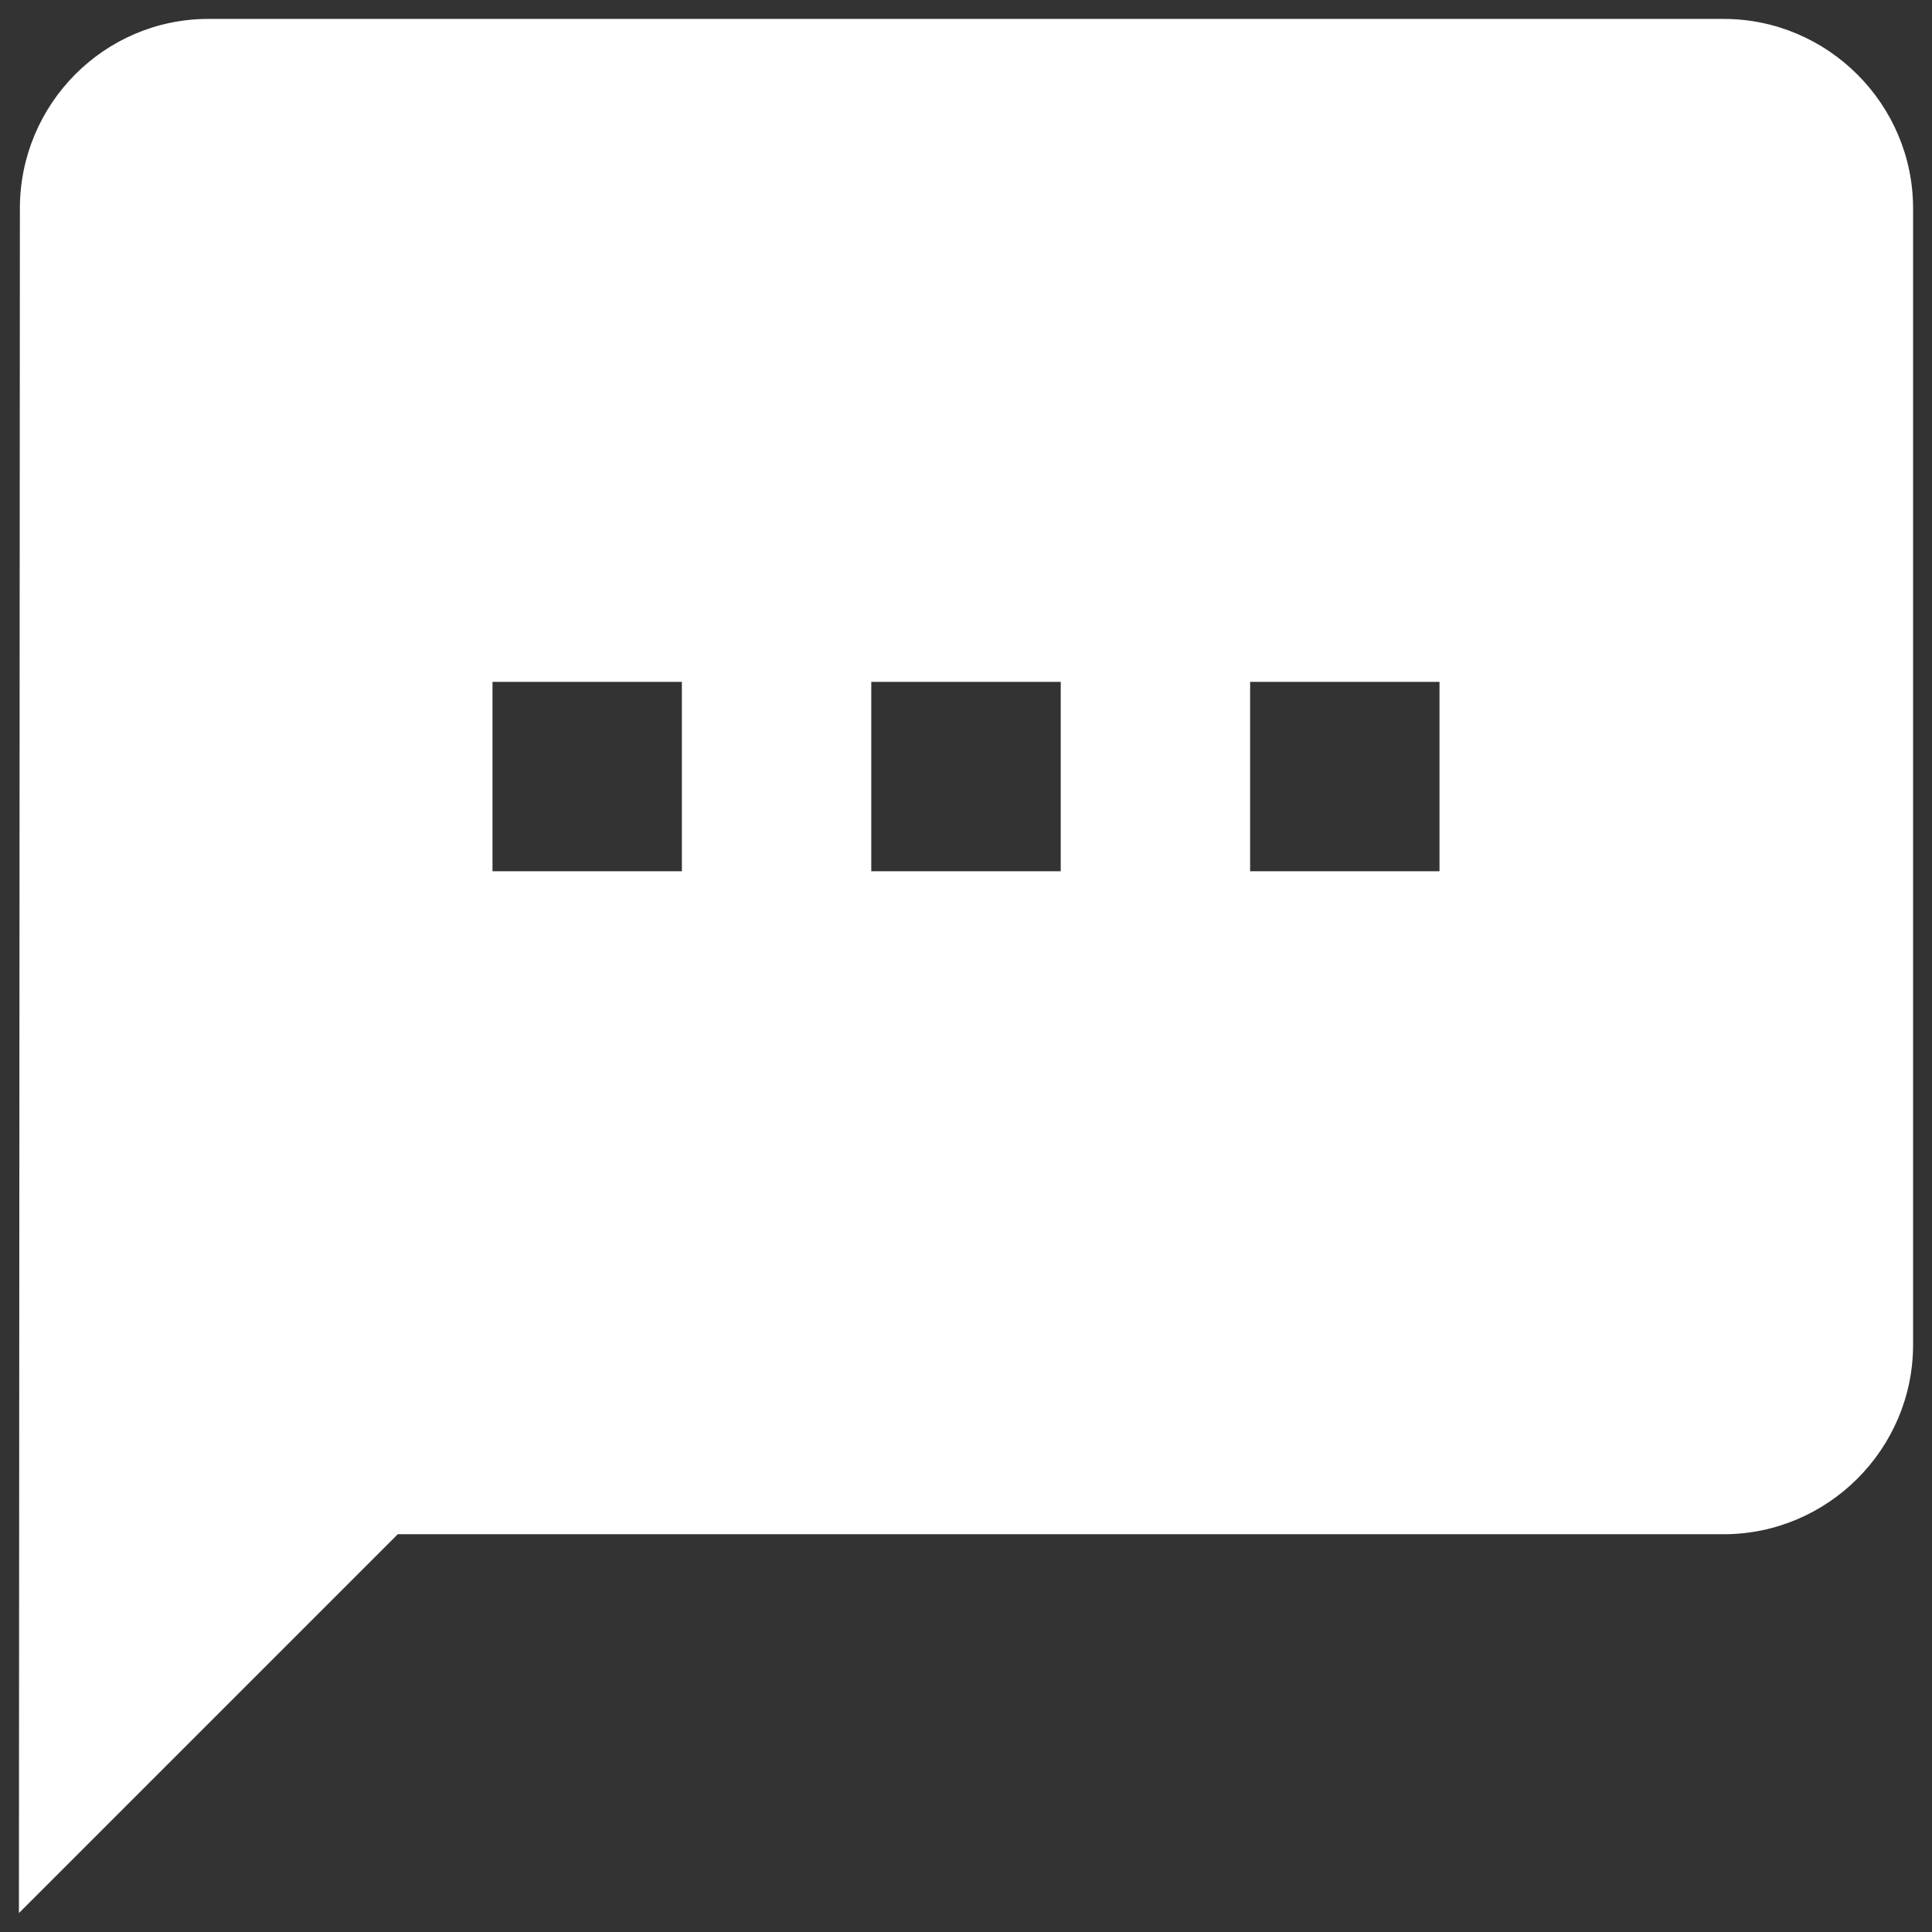
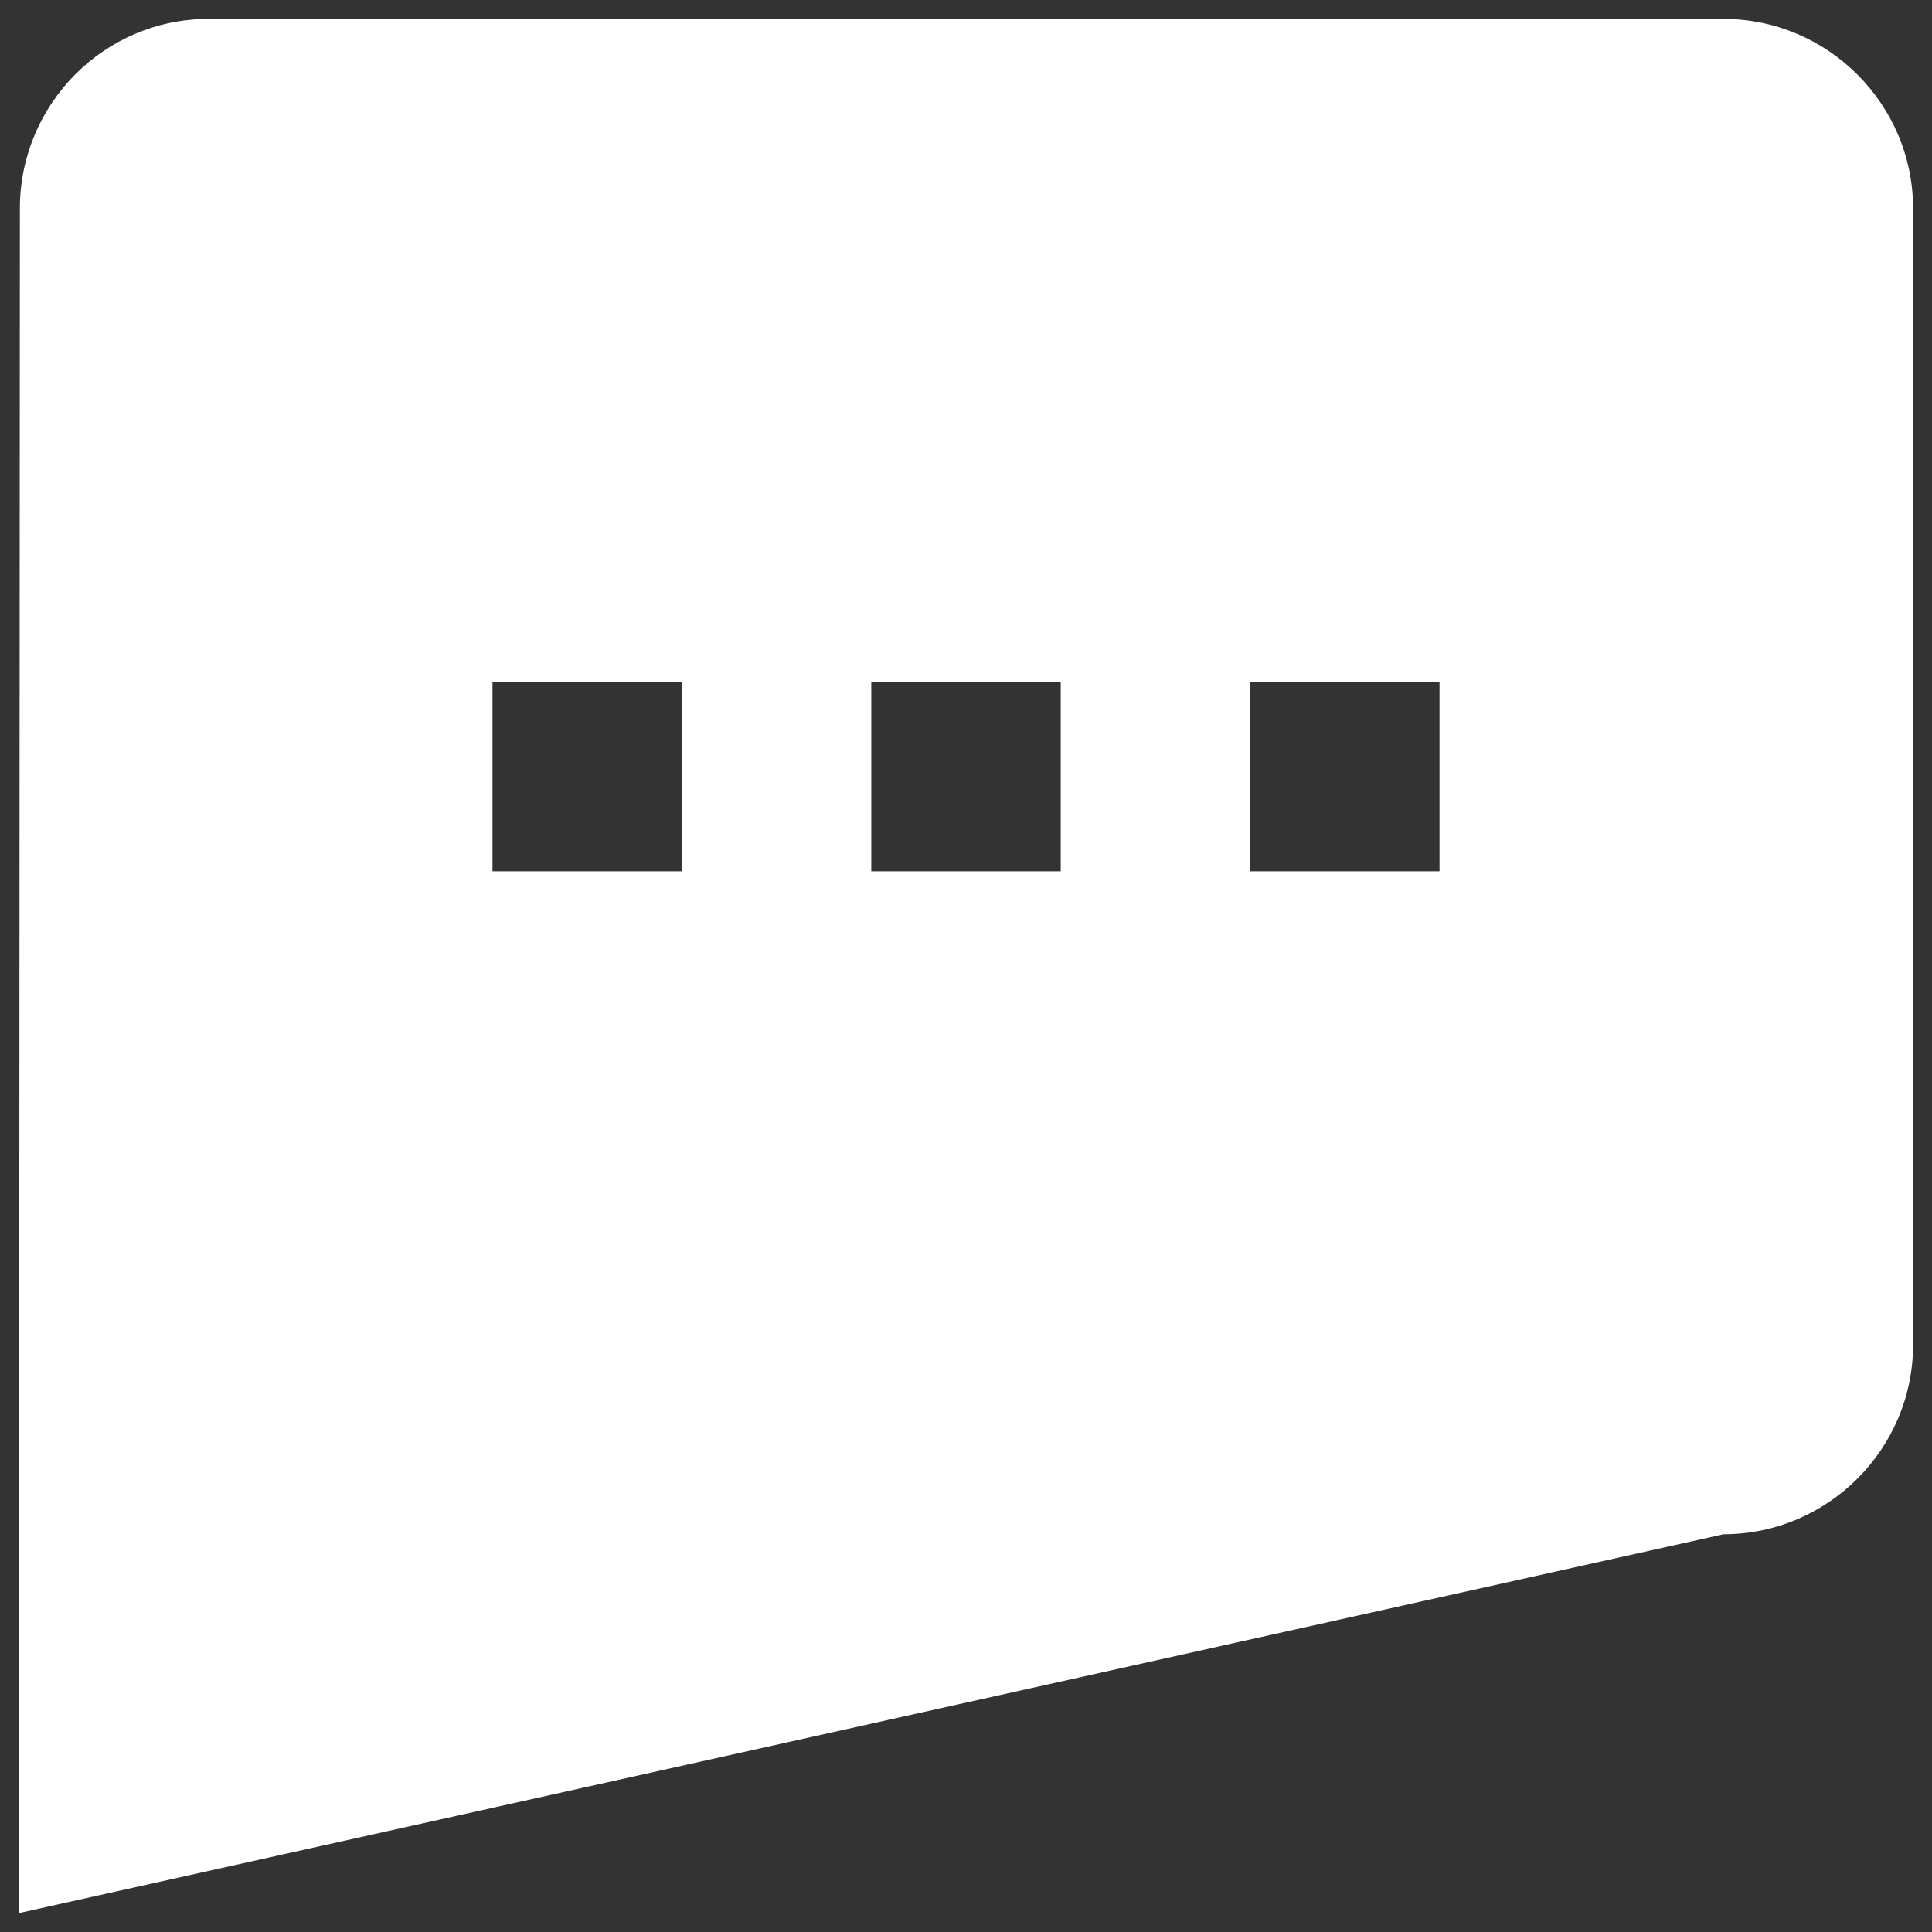
<svg xmlns="http://www.w3.org/2000/svg" width="34px" height="34px" viewBox="0 0 34 34" version="1.1">
  <rect x="0" y="0" width="34" height="34" fill="#333333" stroke="none" />
  <title>message</title>
  <desc>Created with Sketch.</desc>
  <g id="Page-1" stroke="none" stroke-width="1" fill="none" fill-rule="evenodd">
    <g id="Contact" transform="translate(-193, -133)" fill="#FFFFFF">
      <g id="Group-5" transform="translate(190, 130)">
-         <path d="M33.333,3.333 L6.667,3.333 C4.833,3.333 3.35,4.833 3.35,6.667 L3.333,36.667 L10,30 L33.333,30 C35.167,30 36.667,28.5 36.667,26.667 L36.667,6.667 C36.667,4.833 35.167,3.333 33.333,3.333 Z M15,18.333 L11.667,18.333 L11.667,15 L15,15 L15,18.333 Z M21.667,18.333 L18.333,18.333 L18.333,15 L21.667,15 L21.667,18.333 Z M28.333,18.333 L25,18.333 L25,15 L28.333,15 L28.333,18.333 Z" id="message" />
+         <path d="M33.333,3.333 L6.667,3.333 C4.833,3.333 3.35,4.833 3.35,6.667 L3.333,36.667 L33.333,30 C35.167,30 36.667,28.5 36.667,26.667 L36.667,6.667 C36.667,4.833 35.167,3.333 33.333,3.333 Z M15,18.333 L11.667,18.333 L11.667,15 L15,15 L15,18.333 Z M21.667,18.333 L18.333,18.333 L18.333,15 L21.667,15 L21.667,18.333 Z M28.333,18.333 L25,18.333 L25,15 L28.333,15 L28.333,18.333 Z" id="message" />
      </g>
    </g>
  </g>
</svg>